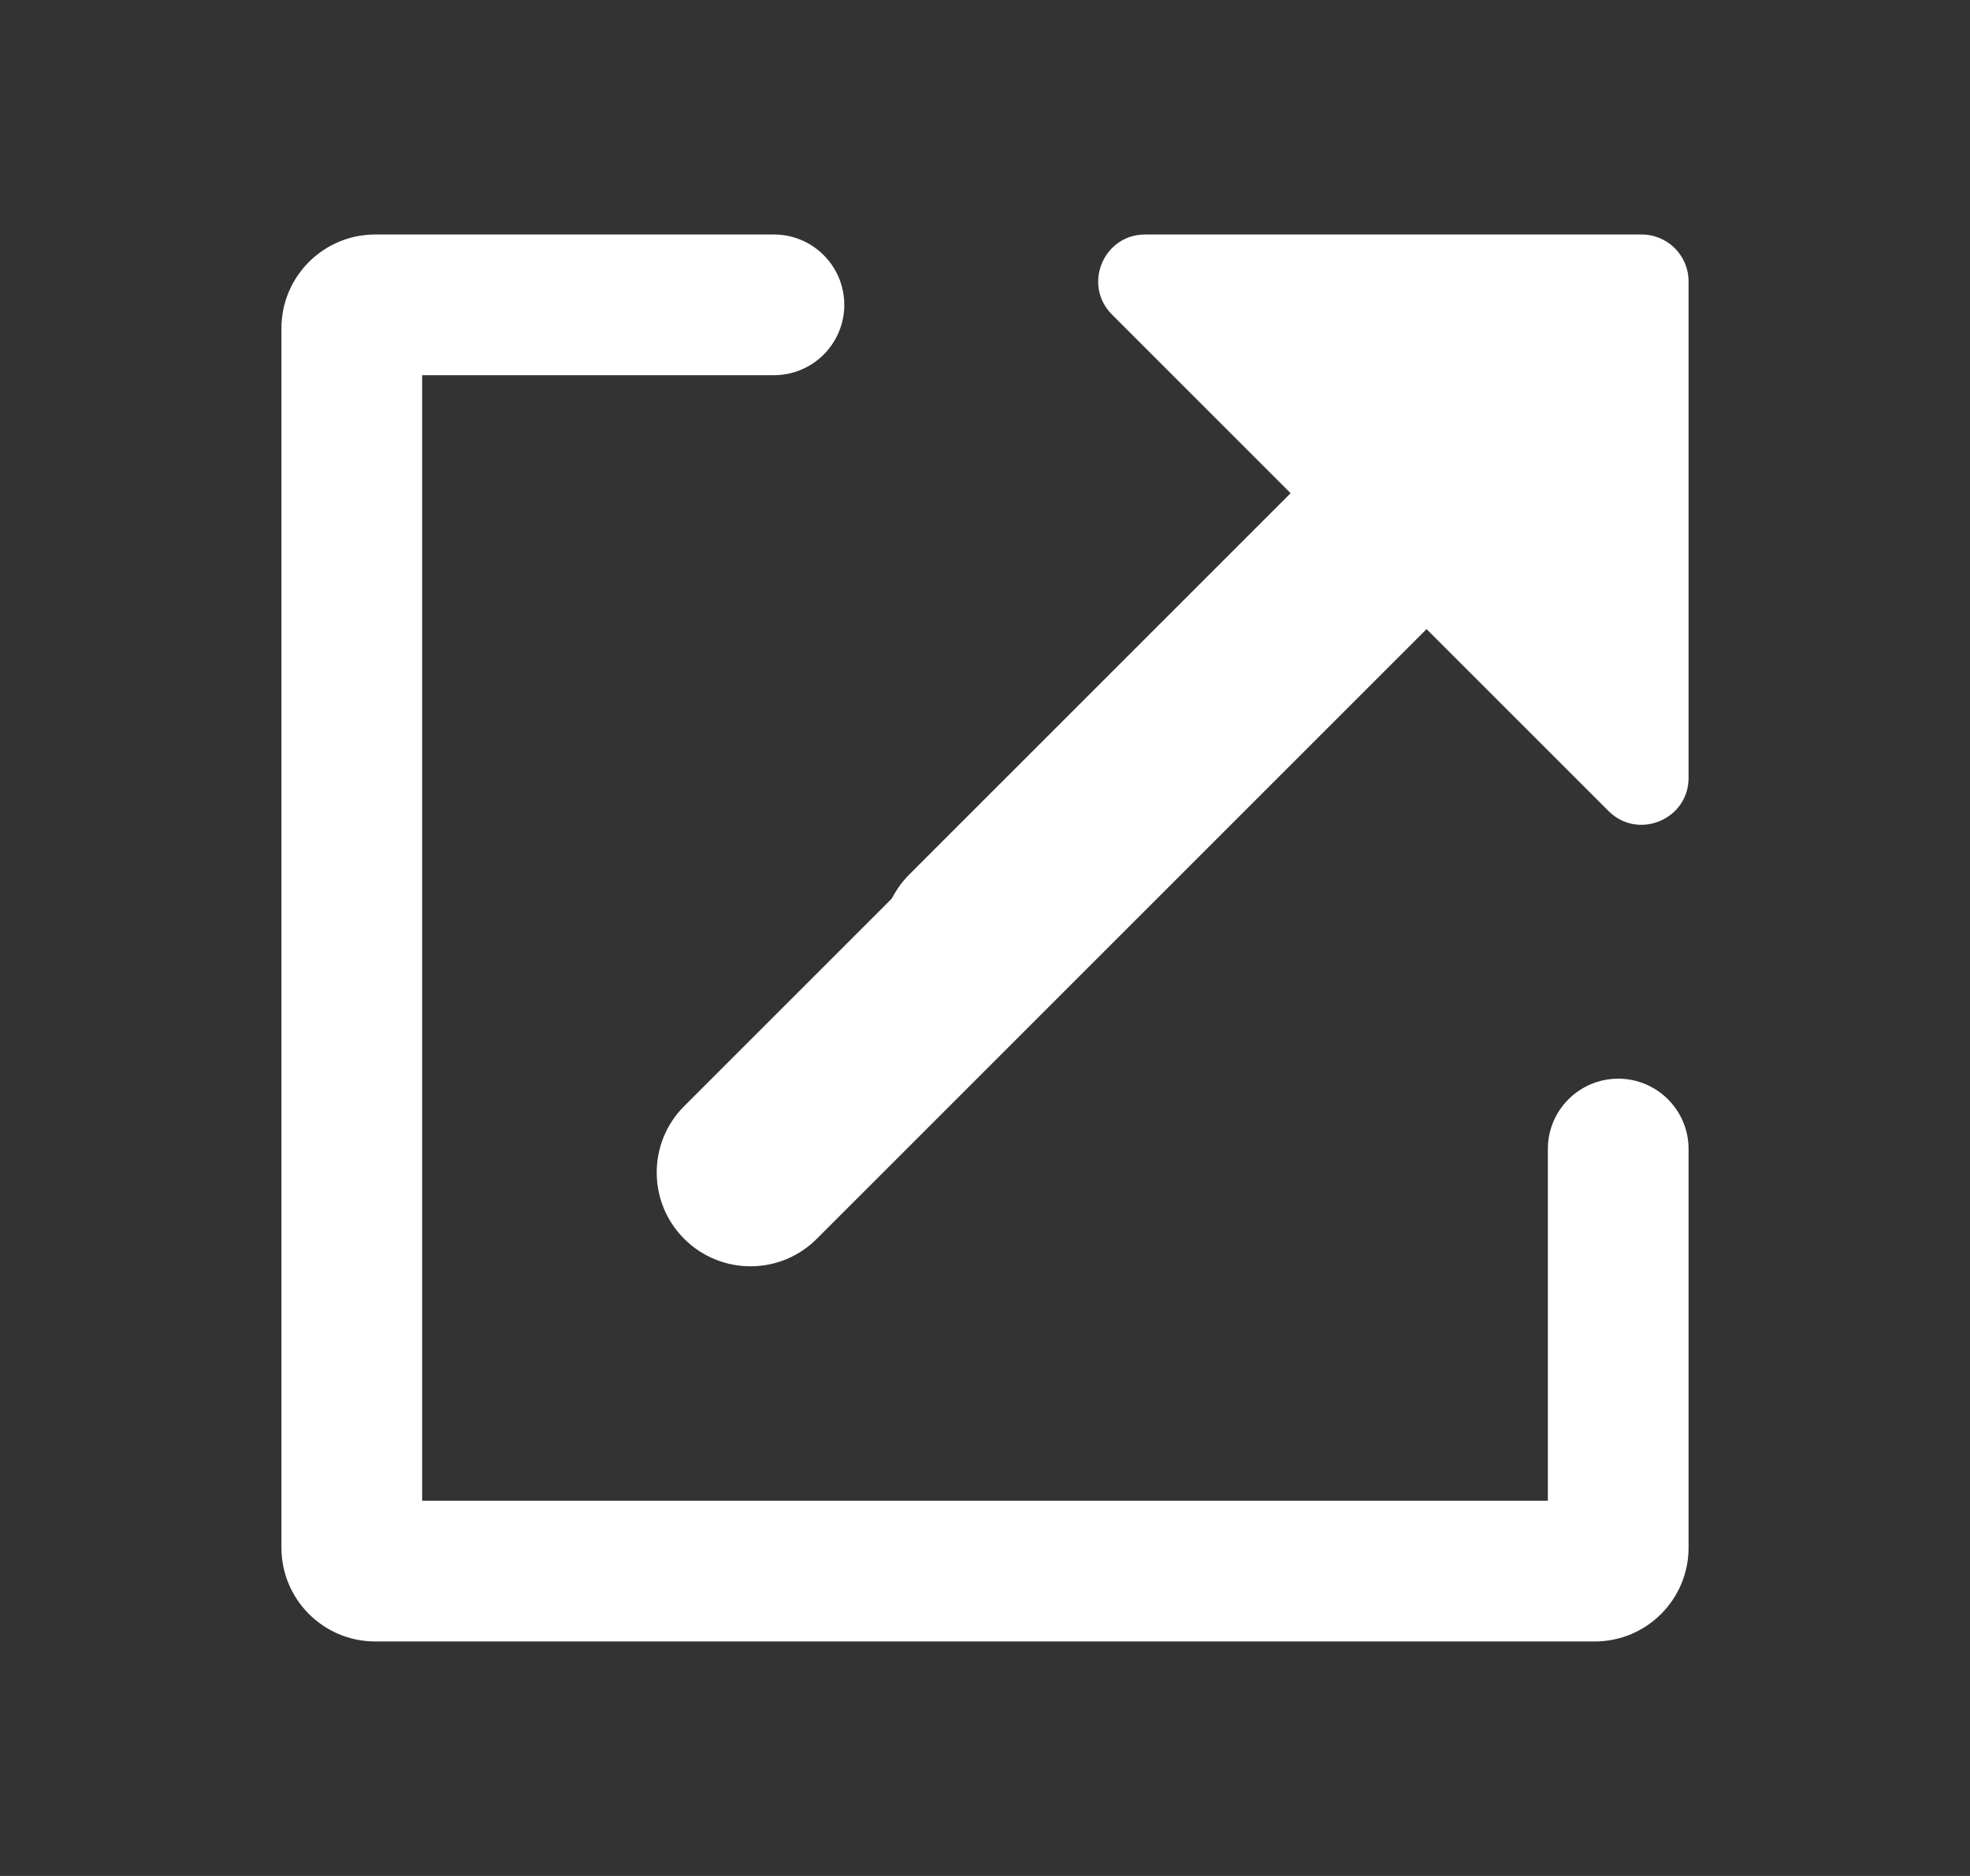
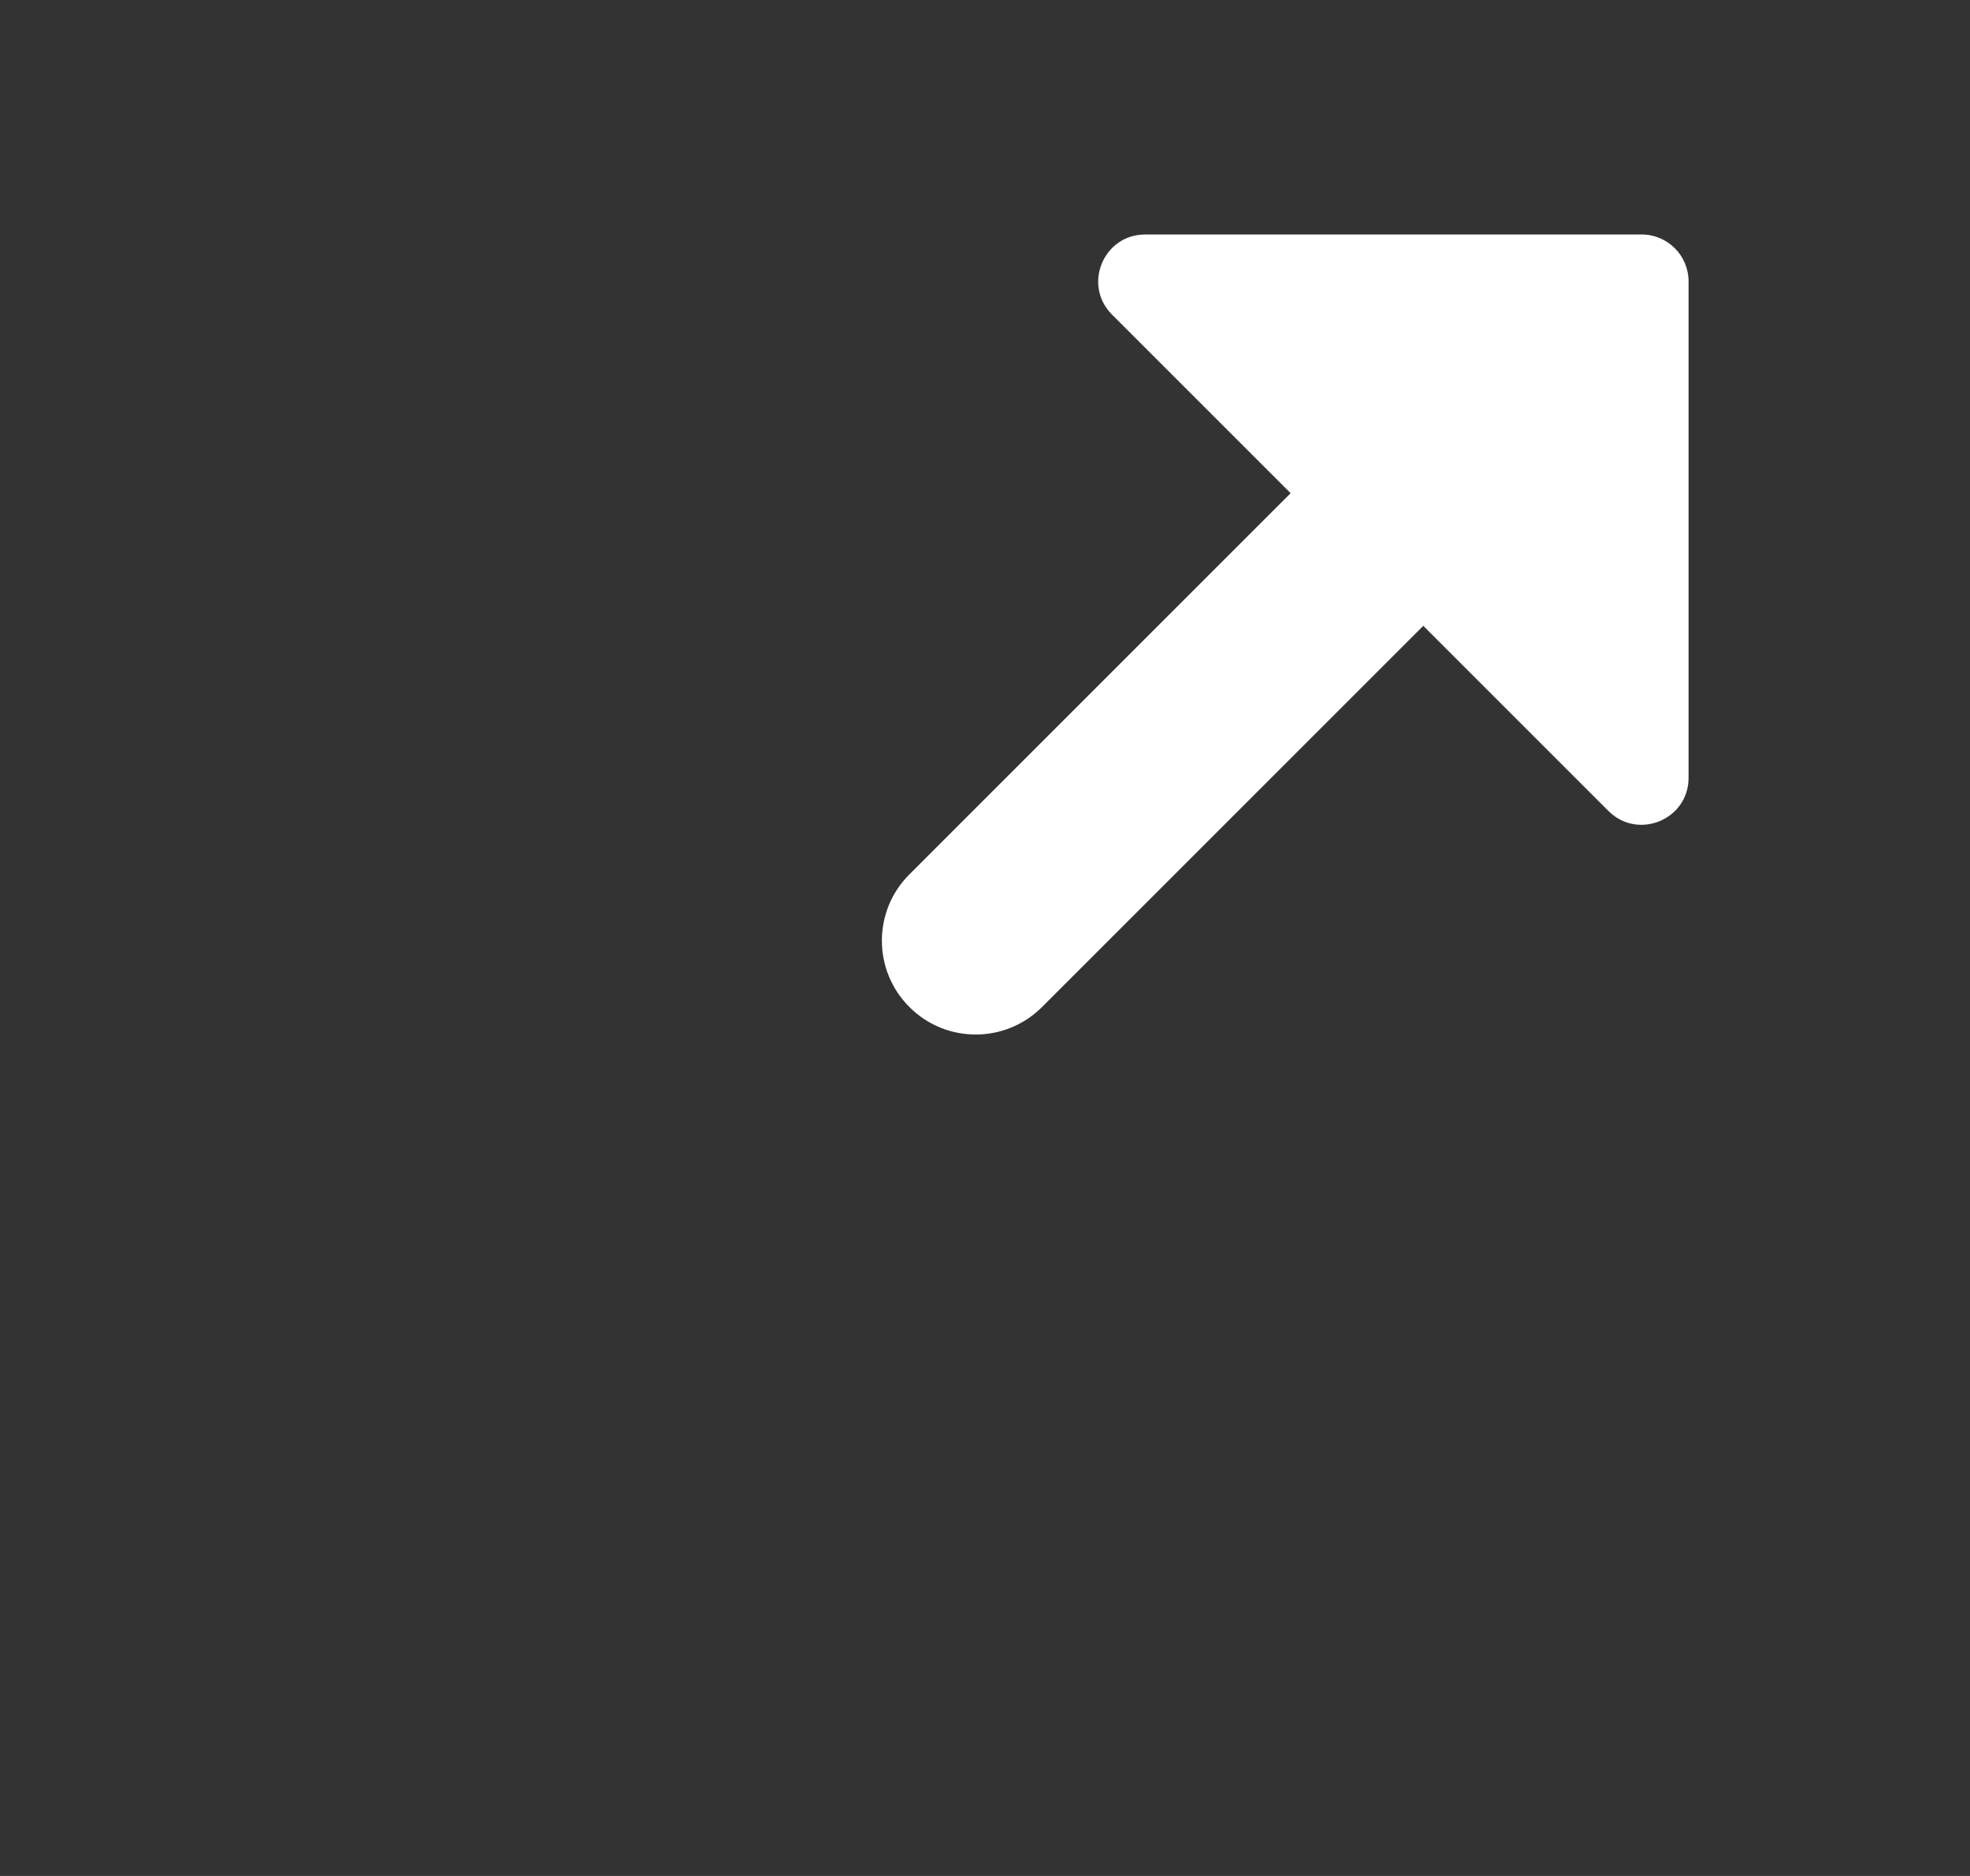
<svg xmlns="http://www.w3.org/2000/svg" width="21" height="20" viewBox="0 0 21 20" fill="none">
  <rect x="0" y="0" width="21" height="20" fill="#333333" stroke="none" />
  <g id="Icons/ icon_open">
    <g id="Icon">
-       <path fill-rule="evenodd" clip-rule="evenodd" d="M4.5 4H8.25C8.664 4 9 3.664 9 3.25C9 2.836 8.664 2.5 8.25 2.5H4C3.448 2.5 3 2.948 3 3.5V16.5C3 17.052 3.448 17.5 4 17.5H17C17.552 17.5 18 17.052 18 16.5V12.25C18 11.836 17.664 11.5 17.25 11.5C16.836 11.5 16.5 11.836 16.5 12.25V16H4.5V4Z" fill="white" />
-       <path fill-rule="evenodd" clip-rule="evenodd" d="M7.293 13.207C6.903 12.817 6.903 12.183 7.293 11.793L15.793 3.293C16.184 2.902 16.817 2.902 17.207 3.293C17.598 3.683 17.598 4.317 17.207 4.707L8.707 13.207C8.317 13.598 7.684 13.598 7.293 13.207Z" fill="white" />
      <path fill-rule="evenodd" clip-rule="evenodd" d="M17.146 8.646C17.461 8.961 18 8.738 18 8.293V3C18 2.724 17.776 2.5 17.5 2.5H12.207C11.762 2.5 11.539 3.039 11.854 3.354L13.758 5.258L9.694 9.322C9.303 9.712 9.303 10.345 9.694 10.736C10.084 11.127 10.717 11.127 11.108 10.736L15.172 6.672L17.146 8.646Z" fill="white" />
    </g>
  </g>
</svg>